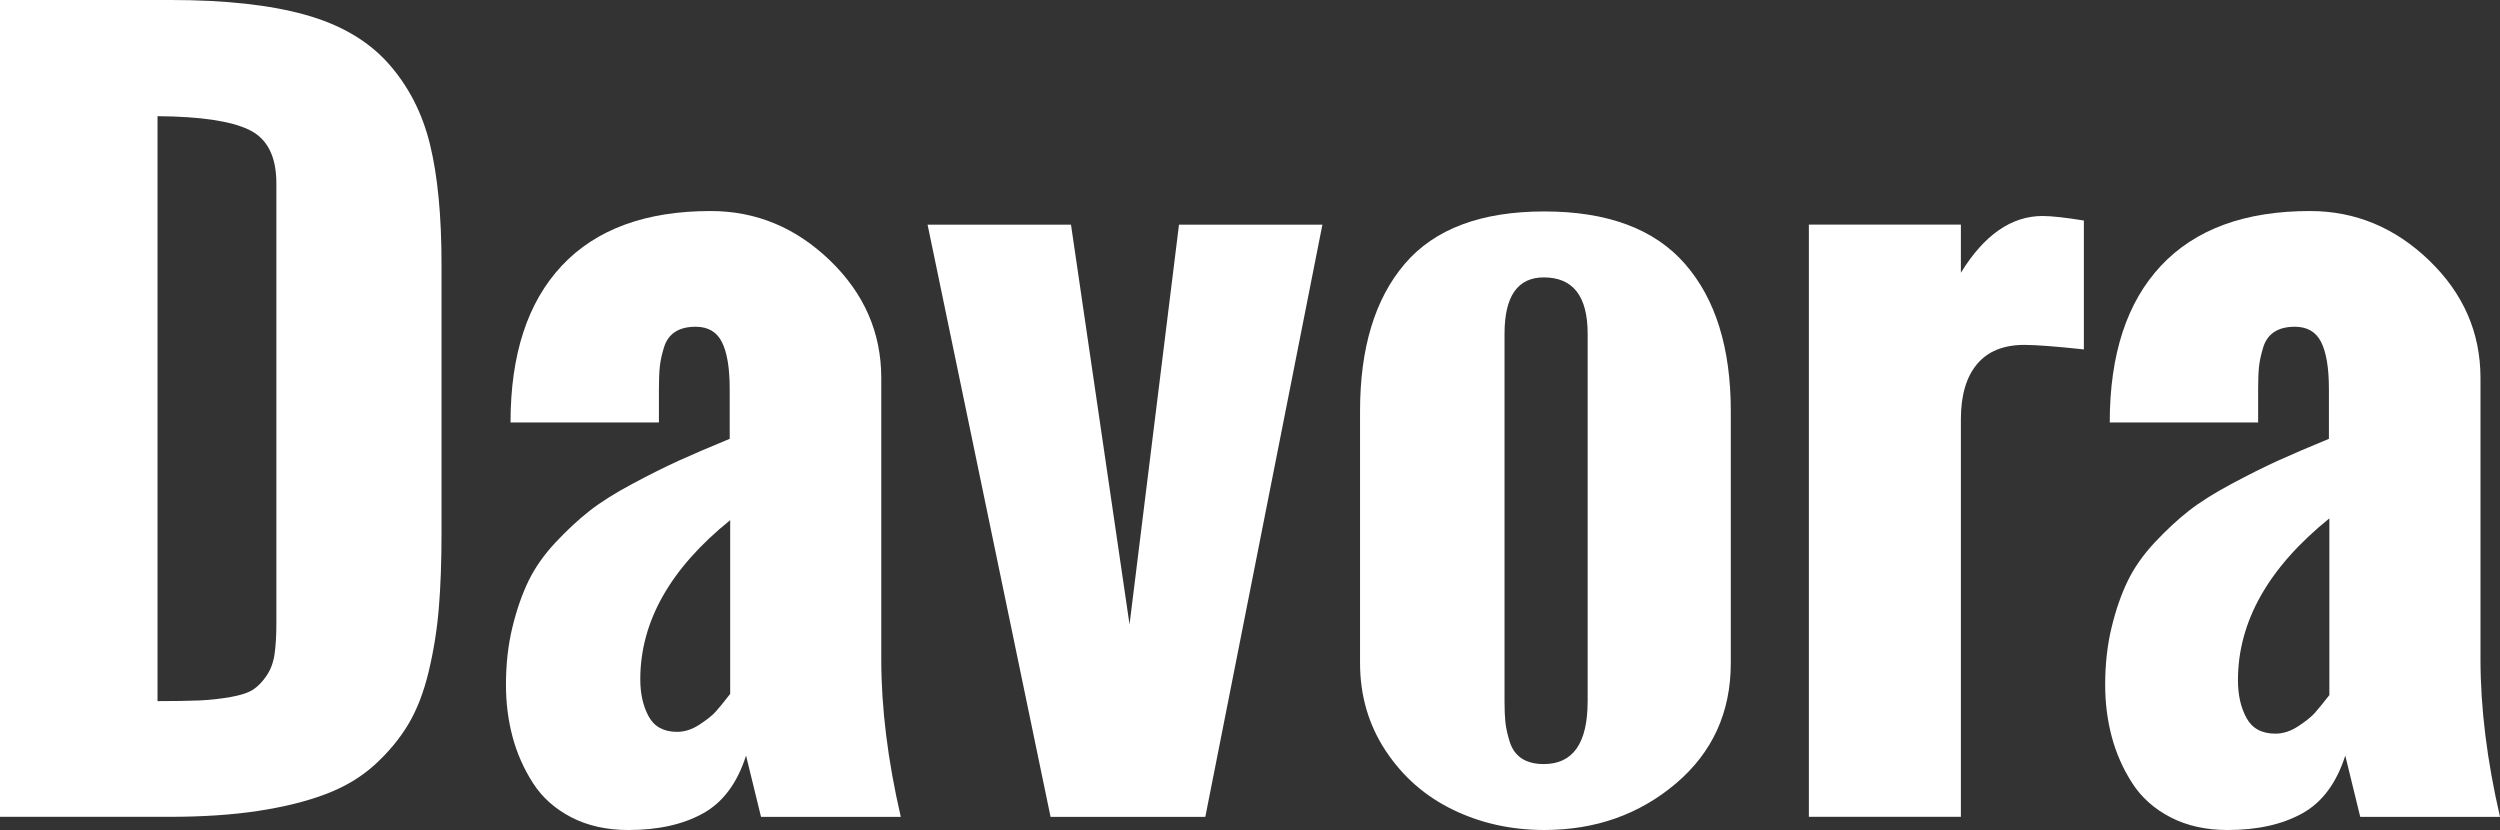
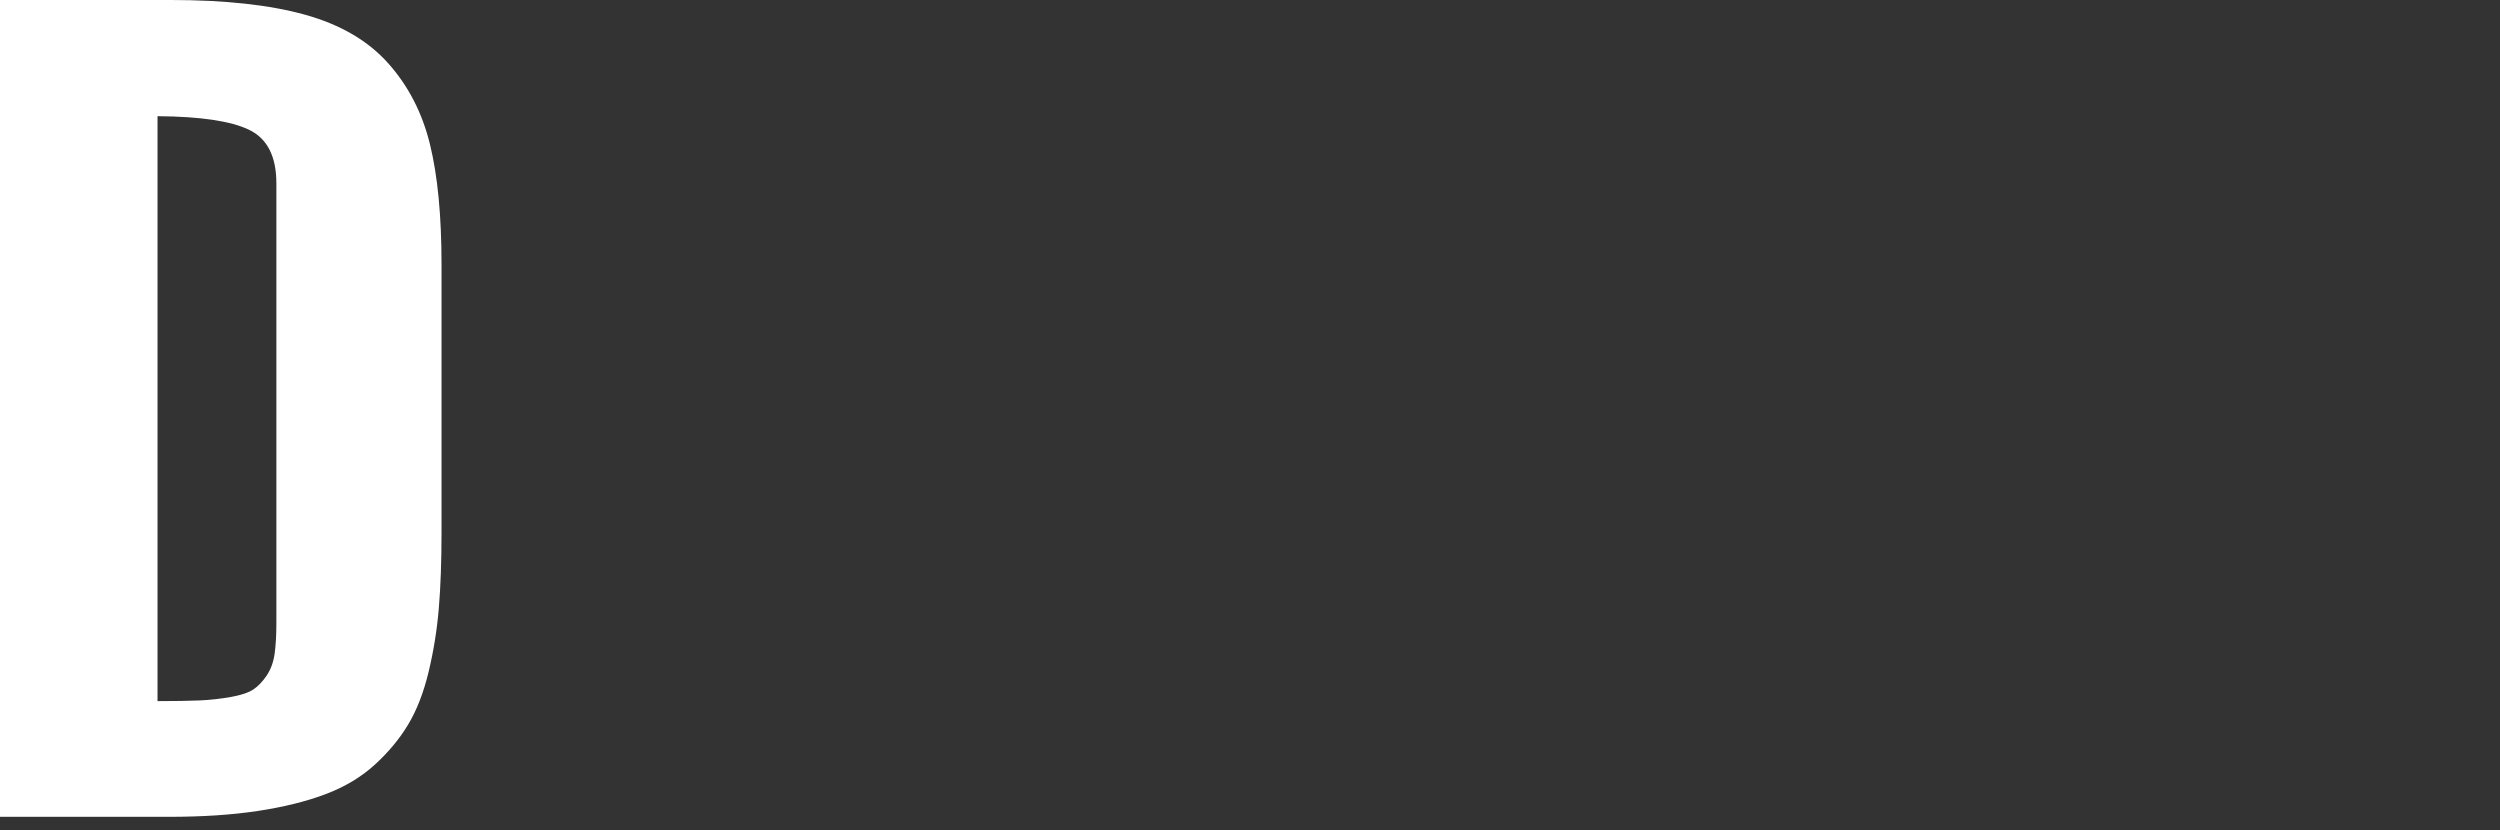
<svg xmlns="http://www.w3.org/2000/svg" id="Layer_1" width="1048.75" height="348.19" viewBox="0 0 1048.75 348.19">
  <rect x="0" y="0" width="1048.75" height="348.19" fill="#333333" stroke="none" />
  <defs>
    <style>.cls-1{fill:#fff;}</style>
  </defs>
  <path class="cls-1" d="M0,342.67V0h71.58c22.84,0,41.66,2.06,56.44,6.19,14.79,4.12,26.4,10.91,34.84,20.37,8.44,9.46,14.28,20.78,17.51,33.98,3.24,13.2,4.85,30.02,4.85,50.45v112.32c0,12.18-.38,22.81-1.14,31.89-.76,9.07-2.19,17.96-4.28,26.65s-4.95,16.05-8.57,22.08c-3.62,6.03-8.28,11.64-13.99,16.85s-12.6,9.33-20.66,12.37c-8.06,3.05-17.51,5.39-28.37,7.04-10.85,1.65-23.32,2.47-37.41,2.47H0ZM66.07,294.12c7.48,0,13.38-.1,17.7-.29,4.32-.19,8.63-.67,12.95-1.43,4.32-.76,7.48-1.81,9.5-3.14s3.89-3.27,5.61-5.81c1.73-2.54,2.84-5.55,3.35-9.04.5-3.49.76-7.84.76-13.04V76.91c0-11.3-3.81-18.78-11.44-22.46-7.63-3.68-20.44-5.58-38.42-5.71v245.39Z" />
-   <path class="cls-1" d="M319.25,342.67l-6.28-25.7c-3.68,11.55-9.71,19.64-18.09,24.27-8.38,4.63-18.78,6.95-31.22,6.95-9.14,0-17.13-1.78-23.99-5.33s-12.22-8.34-16.09-14.37c-3.87-6.03-6.73-12.5-8.57-19.42-1.84-6.92-2.76-14.18-2.76-21.8,0-8.63.89-16.63,2.67-23.99,1.78-7.36,4.03-13.87,6.76-19.51s6.54-11.07,11.42-16.28c4.89-5.2,9.65-9.61,14.28-13.23,4.63-3.62,10.57-7.36,17.8-11.23,7.23-3.87,13.71-7.11,19.42-9.71,5.71-2.6,12.88-5.68,21.51-9.23v-20.94c0-8.76-1.08-15.29-3.24-19.61-2.16-4.32-5.84-6.47-11.04-6.47-3.55,0-6.44.73-8.66,2.19-2.22,1.46-3.78,3.65-4.66,6.57-.89,2.92-1.46,5.55-1.71,7.9-.25,2.35-.38,5.49-.38,9.42v14.09h-62.25c0-28.56,7.17-50.48,21.51-65.77,14.34-15.29,35.16-22.94,62.44-22.94,19.04,0,35.73,6.92,50.07,20.75,14.34,13.83,21.51,30.27,21.51,49.31v118.03c0,20.43,2.73,42.45,8.19,66.06h-58.63ZM306.31,291.12v-72.92c-25.14,20.29-37.71,42.55-37.71,66.78,0,6.06,1.17,11.24,3.52,15.56,2.35,4.32,6.32,6.47,11.93,6.47,3.18,0,6.32-1.02,9.43-3.07s5.34-3.82,6.7-5.34c1.36-1.51,3.41-4.01,6.13-7.5Z" />
-   <path class="cls-1" d="M440.71,342.67l-51.59-248.43h60.16l24.56,167.72,20.75-167.72h60.16l-49.12,248.43h-64.92Z" />
-   <path class="cls-1" d="M570.54,278.13v-105.66c0-26.53,6.25-47.12,18.75-61.78,12.5-14.66,32.01-21.99,58.54-21.99s46.2,7.33,59.01,21.99c12.82,14.66,19.23,35.25,19.23,61.78v105.66c0,20.69-7.68,37.53-23.03,50.54-15.36,13.01-33.76,19.51-55.21,19.51-13.83,0-26.59-2.82-38.26-8.47-11.68-5.65-21.1-13.9-28.27-24.75-7.17-10.85-10.76-23.13-10.76-36.84ZM666.02,294.26v-154.25c0-15.76-6.13-23.64-18.39-23.64-10.98,0-16.48,7.88-16.48,23.64v154.25c0,3.5.12,6.41.36,8.72.24,2.31.84,5.01,1.79,8.12.96,3.1,2.63,5.45,5.01,7.04,2.39,1.59,5.49,2.39,9.31,2.39,12.26,0,18.39-8.76,18.39-26.27Z" />
-   <path class="cls-1" d="M758.82,342.67V94.23h63.77v20.18c9.77-15.86,21.19-23.8,34.27-23.8,3.68,0,9.46.63,17.32,1.9v54.07c-11.8-1.27-20.12-1.9-24.94-1.9-8.76,0-15.39,2.7-19.89,8.09-4.51,5.39-6.76,13.1-6.76,23.13v166.76h-63.77Z" />
-   <path class="cls-1" d="M990.12,342.67l-6.28-25.7c-3.68,11.55-9.71,19.64-18.09,24.27s-18.78,6.95-31.22,6.95c-9.14,0-17.13-1.78-23.99-5.33-6.85-3.55-12.22-8.34-16.09-14.37-3.87-6.03-6.73-12.5-8.57-19.42s-2.76-14.18-2.76-21.8c0-8.63.89-16.63,2.67-23.99,1.78-7.36,4.03-13.87,6.76-19.51,2.73-5.65,6.54-11.07,11.42-16.28,4.89-5.2,9.65-9.61,14.28-13.23,4.63-3.62,10.57-7.36,17.8-11.23,7.23-3.87,13.71-7.11,19.42-9.71,5.71-2.6,12.88-5.68,21.51-9.23v-20.94c0-8.76-1.08-15.29-3.24-19.61-2.16-4.32-5.84-6.47-11.04-6.47-3.55,0-6.44.73-8.66,2.19s-3.78,3.65-4.66,6.57-1.46,5.55-1.71,7.9c-.25,2.35-.38,5.49-.38,9.42v14.09h-62.25c0-28.56,7.17-50.48,21.51-65.77,14.34-15.29,35.16-22.94,62.44-22.94,19.04,0,35.73,6.92,50.07,20.75,14.34,13.83,21.51,30.27,21.51,49.31v118.03c0,20.43,2.73,42.45,8.19,66.06h-58.63ZM977.17,291.61v-74.15c-25.56,20.64-38.35,43.27-38.35,67.91,0,6.16,1.19,11.43,3.58,15.82,2.39,4.39,6.43,6.58,12.13,6.58,3.23,0,6.43-1.04,9.59-3.12,3.16-2.08,5.43-3.89,6.81-5.43,1.39-1.54,3.46-4.08,6.24-7.62Z" />
</svg>